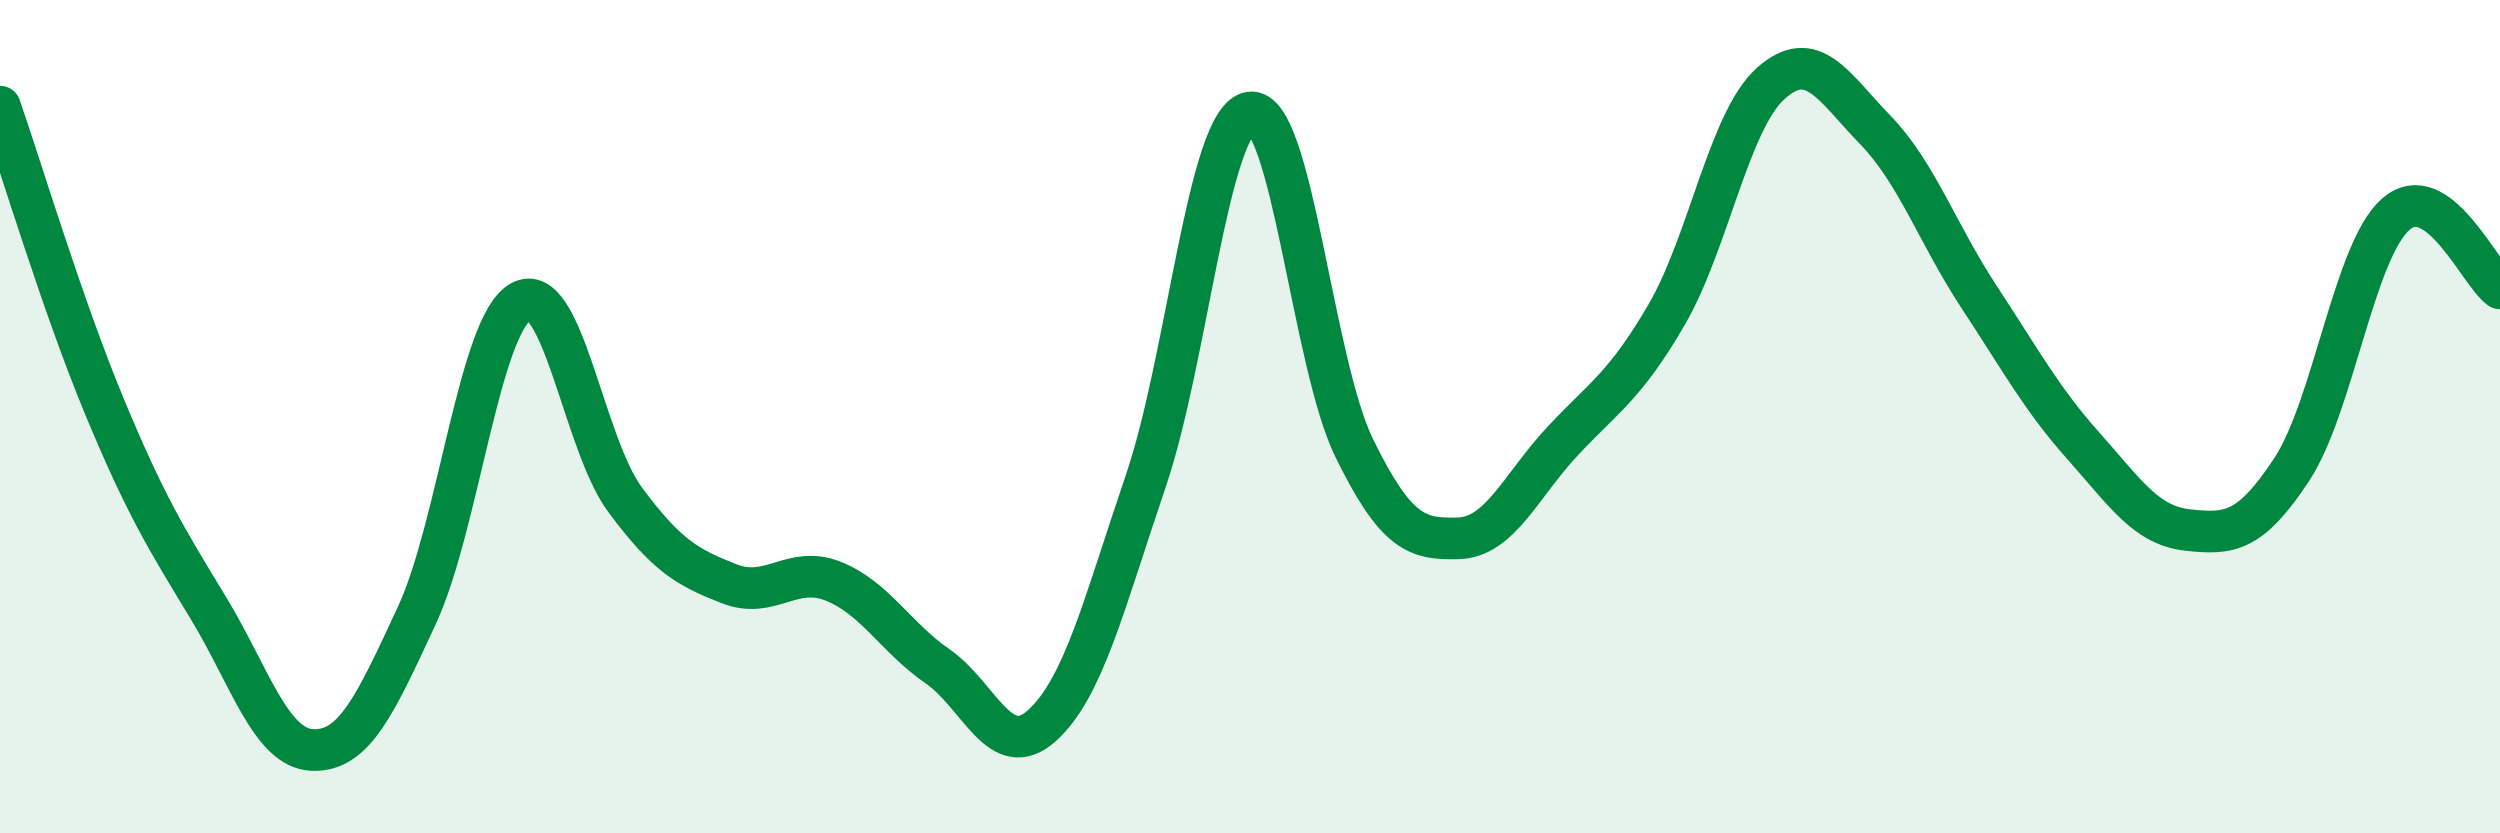
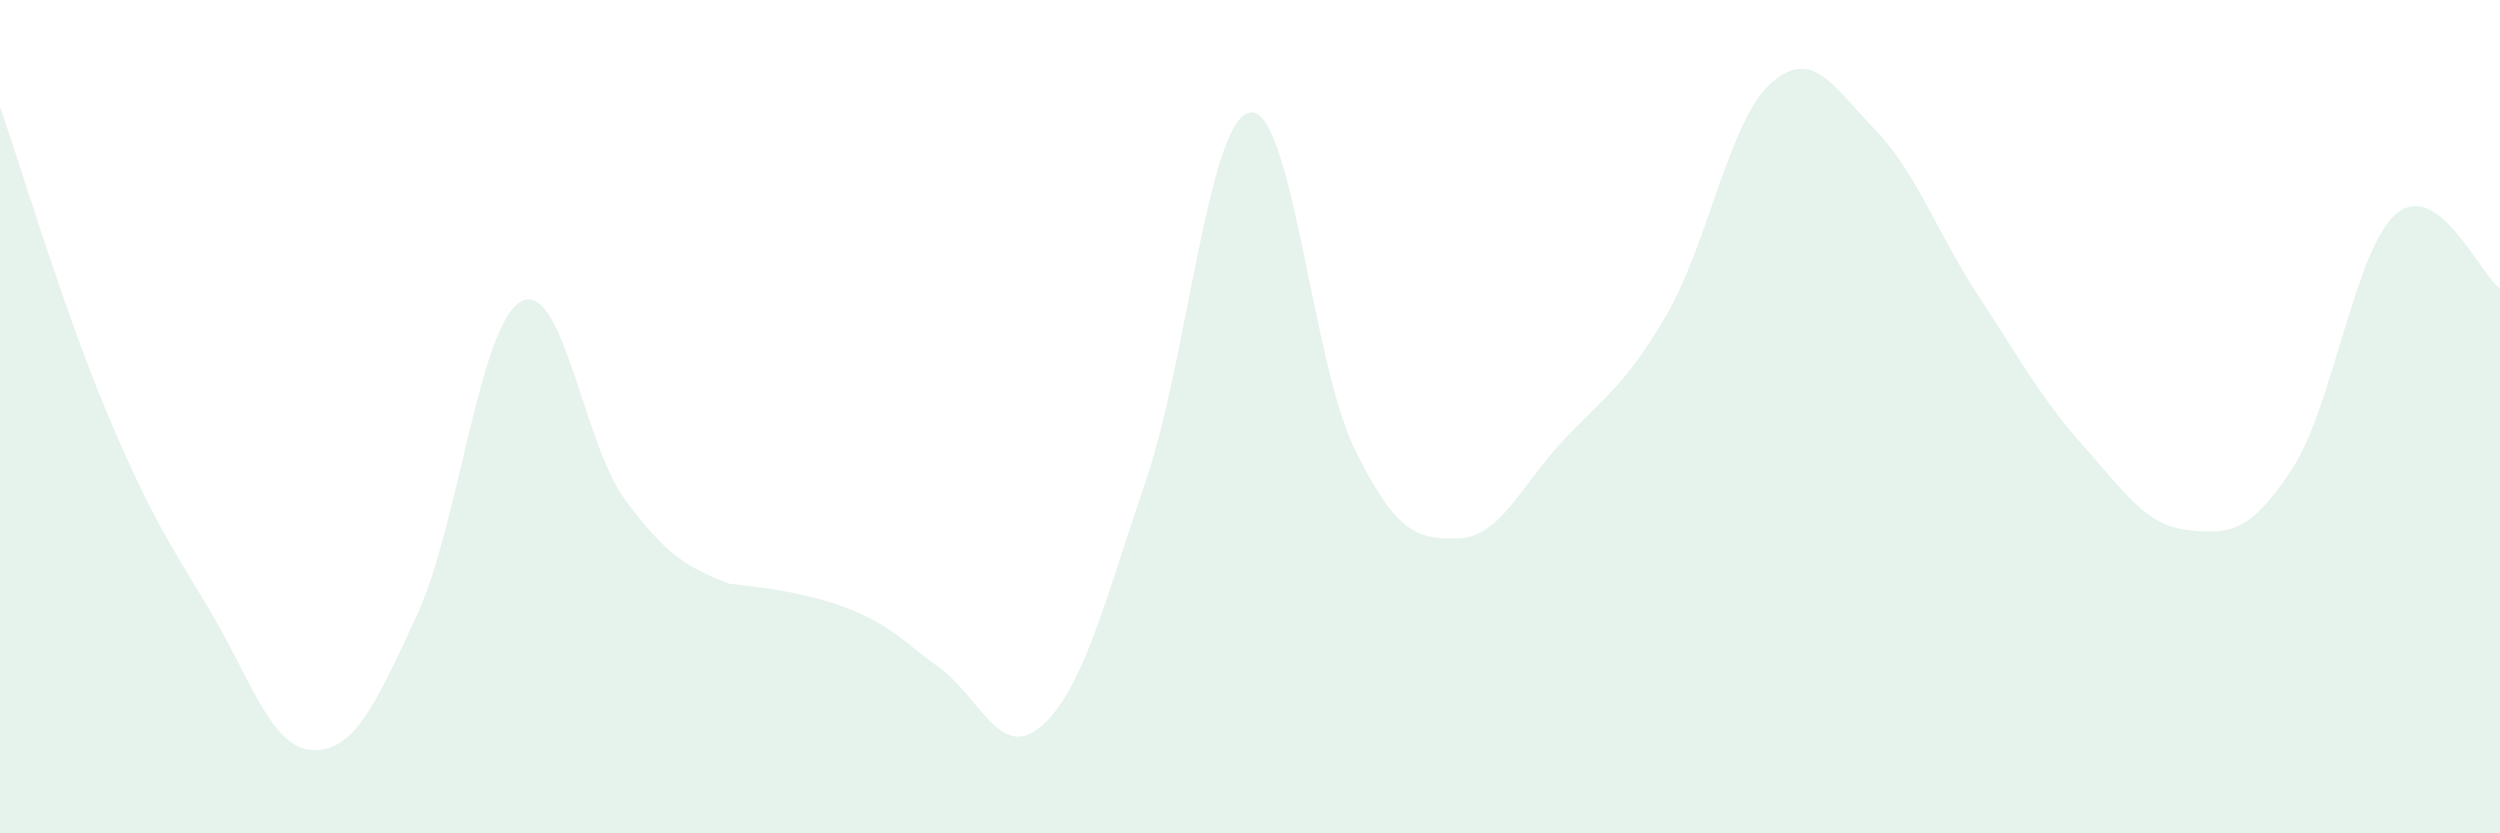
<svg xmlns="http://www.w3.org/2000/svg" width="60" height="20" viewBox="0 0 60 20">
-   <path d="M 0,2.56 C 0.5,4 1.5,7.33 2.5,9.74 C 3.5,12.15 4,12.94 5,14.59 C 6,16.24 6.5,17.96 7.5,18 C 8.5,18.04 9,16.93 10,14.78 C 11,12.63 11.5,7.8 12.5,7.24 C 13.5,6.68 14,10.64 15,11.99 C 16,13.34 16.5,13.62 17.5,14.01 C 18.5,14.4 19,13.55 20,13.95 C 21,14.35 21.5,15.3 22.5,15.99 C 23.5,16.68 24,18.31 25,17.42 C 26,16.53 26.5,14.48 27.5,11.54 C 28.5,8.6 29,2.86 30,2.7 C 31,2.54 31.5,8.71 32.5,10.75 C 33.5,12.79 34,12.95 35,12.92 C 36,12.89 36.5,11.66 37.5,10.59 C 38.5,9.52 39,9.27 40,7.55 C 41,5.83 41.5,2.89 42.5,2 C 43.5,1.11 44,2.08 45,3.11 C 46,4.14 46.5,5.61 47.5,7.13 C 48.5,8.65 49,9.58 50,10.7 C 51,11.82 51.5,12.61 52.5,12.72 C 53.5,12.83 54,12.79 55,11.27 C 56,9.75 56.5,6.01 57.5,5.14 C 58.5,4.27 59.5,6.56 60,6.92L60 20L0 20Z" fill="#008740" opacity="0.1" stroke-linecap="round" stroke-linejoin="round" />
-   <path d="M 0,2.56 C 0.5,4 1.5,7.33 2.5,9.74 C 3.5,12.15 4,12.94 5,14.59 C 6,16.24 6.5,17.96 7.5,18 C 8.5,18.04 9,16.93 10,14.78 C 11,12.63 11.5,7.8 12.5,7.24 C 13.5,6.68 14,10.64 15,11.99 C 16,13.34 16.5,13.62 17.5,14.01 C 18.5,14.4 19,13.55 20,13.95 C 21,14.35 21.5,15.3 22.5,15.99 C 23.5,16.68 24,18.31 25,17.42 C 26,16.53 26.5,14.48 27.5,11.54 C 28.5,8.6 29,2.86 30,2.7 C 31,2.54 31.5,8.71 32.5,10.75 C 33.5,12.79 34,12.95 35,12.92 C 36,12.89 36.5,11.66 37.5,10.59 C 38.5,9.52 39,9.27 40,7.55 C 41,5.83 41.5,2.89 42.5,2 C 43.5,1.11 44,2.08 45,3.11 C 46,4.14 46.5,5.61 47.5,7.13 C 48.5,8.65 49,9.58 50,10.7 C 51,11.82 51.5,12.61 52.5,12.72 C 53.5,12.83 54,12.79 55,11.27 C 56,9.75 56.5,6.01 57.5,5.14 C 58.5,4.27 59.5,6.56 60,6.92" stroke="#008740" stroke-width="1" fill="none" stroke-linecap="round" stroke-linejoin="round" />
+   <path d="M 0,2.56 C 0.5,4 1.5,7.33 2.5,9.74 C 3.5,12.15 4,12.94 5,14.59 C 6,16.24 6.5,17.96 7.5,18 C 8.5,18.04 9,16.93 10,14.78 C 11,12.63 11.5,7.8 12.5,7.24 C 13.5,6.68 14,10.64 15,11.99 C 16,13.34 16.5,13.62 17.5,14.01 C 21,14.35 21.5,15.3 22.5,15.99 C 23.5,16.68 24,18.31 25,17.42 C 26,16.53 26.5,14.48 27.5,11.54 C 28.5,8.6 29,2.86 30,2.7 C 31,2.54 31.5,8.71 32.5,10.75 C 33.5,12.79 34,12.95 35,12.92 C 36,12.89 36.5,11.66 37.5,10.59 C 38.5,9.52 39,9.27 40,7.55 C 41,5.83 41.5,2.89 42.5,2 C 43.5,1.11 44,2.08 45,3.11 C 46,4.14 46.5,5.61 47.5,7.13 C 48.5,8.65 49,9.58 50,10.7 C 51,11.82 51.5,12.61 52.5,12.72 C 53.5,12.83 54,12.79 55,11.27 C 56,9.75 56.5,6.01 57.5,5.14 C 58.5,4.27 59.5,6.56 60,6.92L60 20L0 20Z" fill="#008740" opacity="0.1" stroke-linecap="round" stroke-linejoin="round" />
</svg>